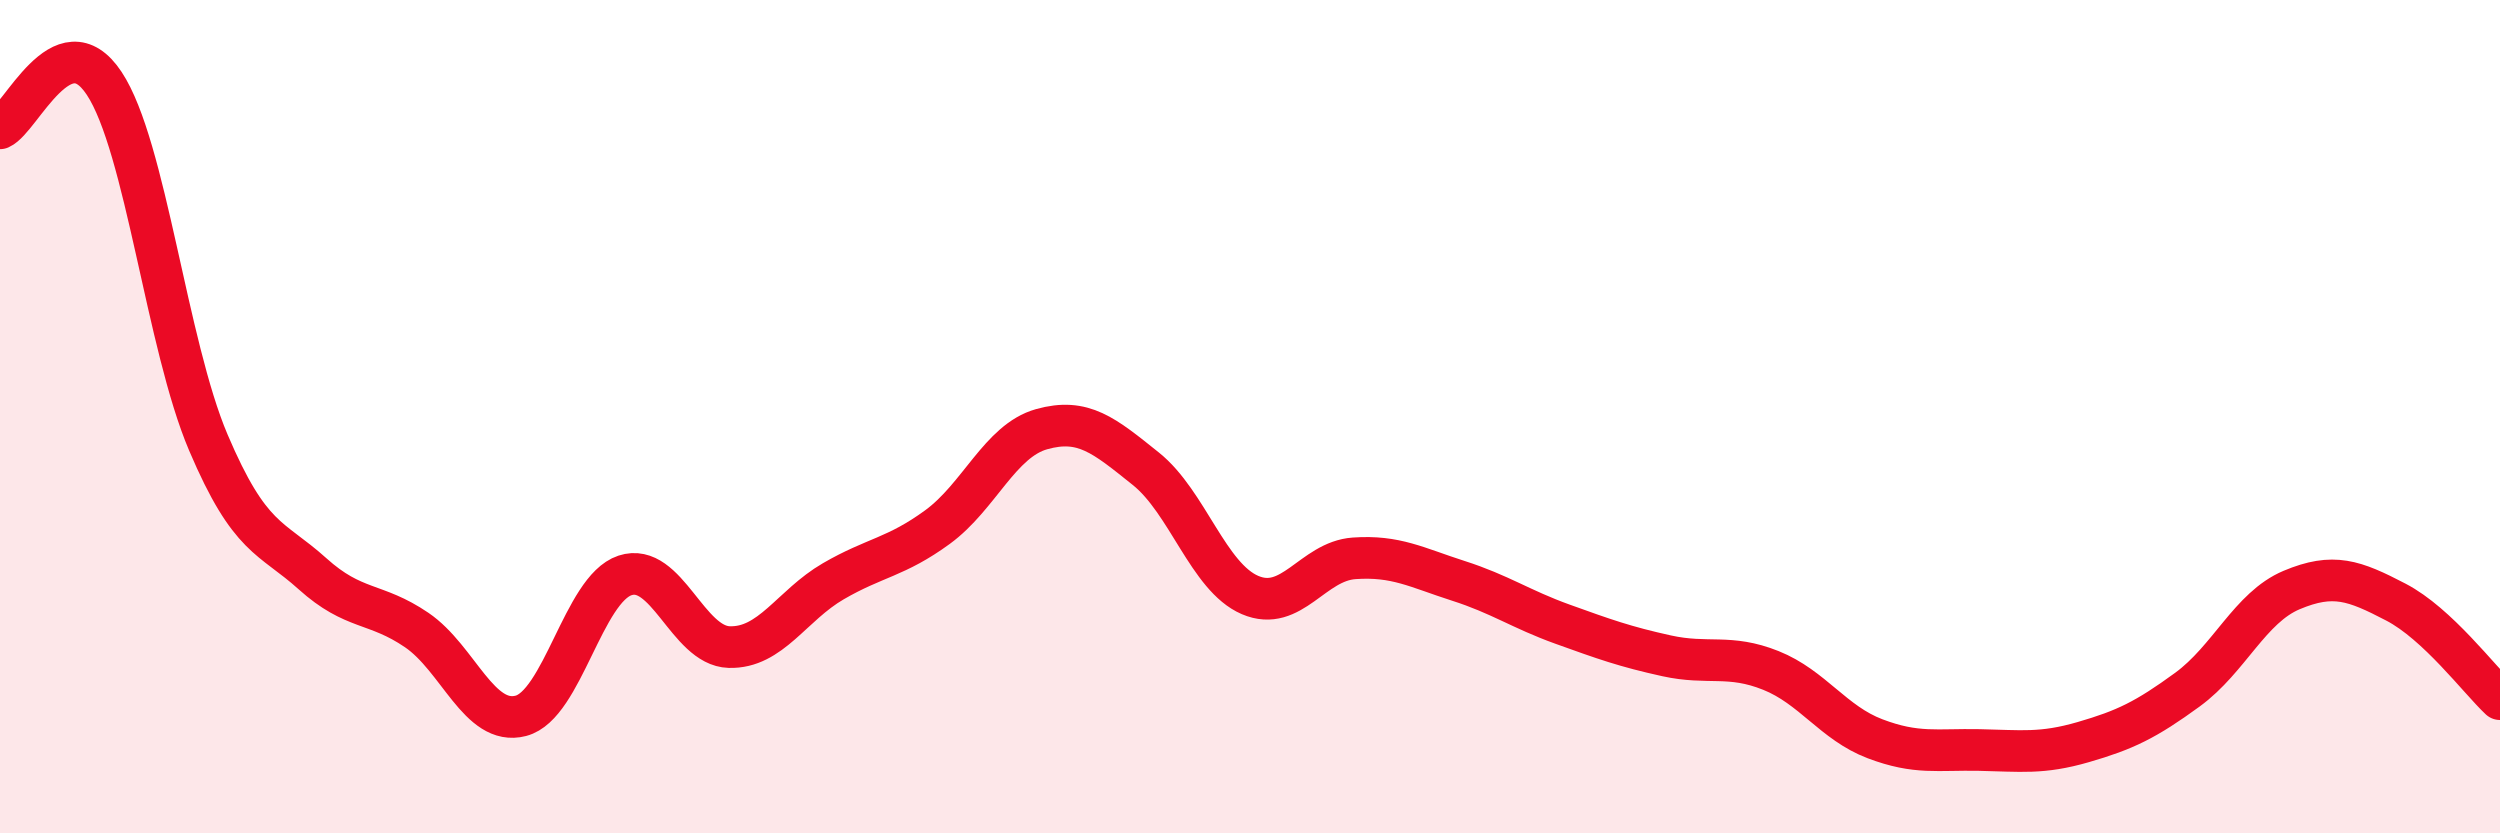
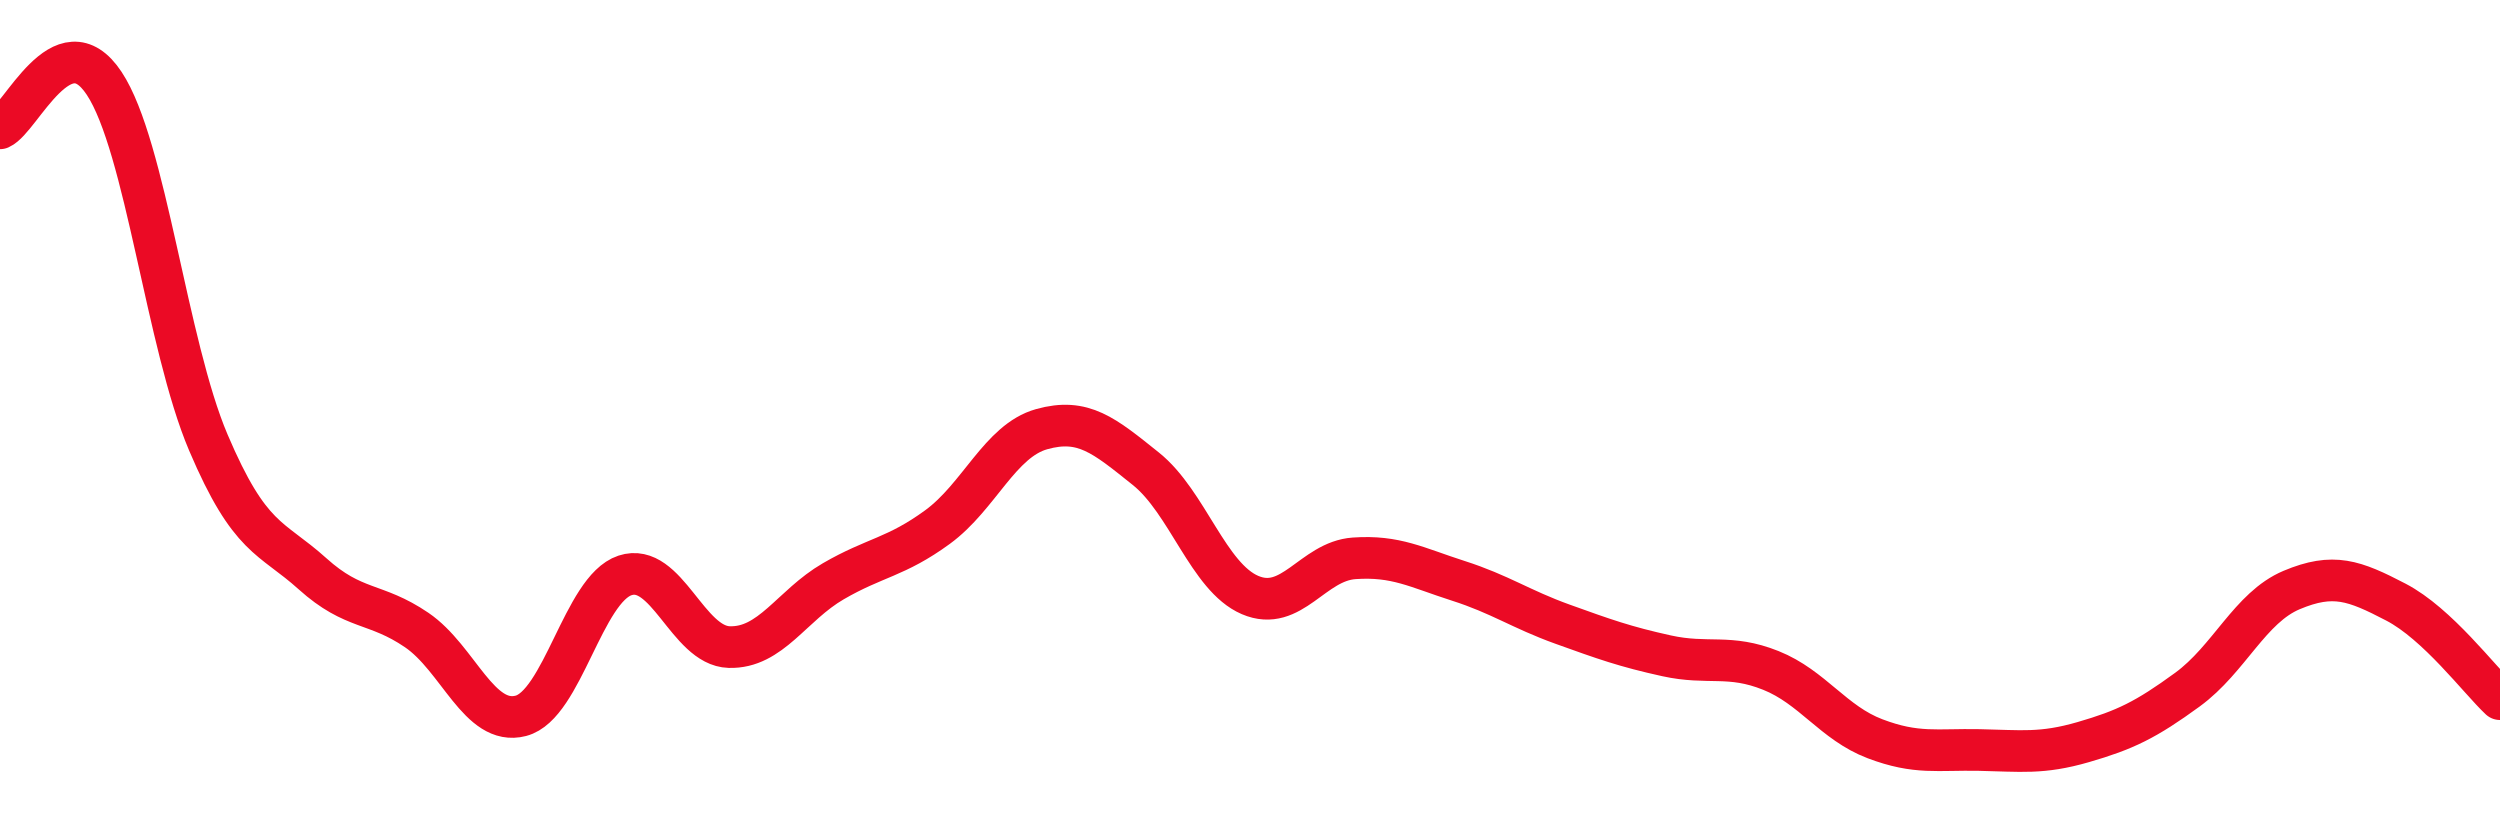
<svg xmlns="http://www.w3.org/2000/svg" width="60" height="20" viewBox="0 0 60 20">
-   <path d="M 0,3.08 C 0.5,2.86 1.5,0.49 2.5,2 C 3.5,3.51 4,8.27 5,10.62 C 6,12.97 6.5,12.87 7.5,13.77 C 8.5,14.67 9,14.44 10,15.12 C 11,15.8 11.5,17.44 12.5,17.18 C 13.5,16.92 14,14.14 15,13.81 C 16,13.48 16.5,15.5 17.5,15.53 C 18.5,15.56 19,14.53 20,13.95 C 21,13.37 21.5,13.38 22.5,12.65 C 23.5,11.92 24,10.58 25,10.3 C 26,10.02 26.5,10.45 27.5,11.25 C 28.5,12.05 29,13.85 30,14.28 C 31,14.71 31.5,13.47 32.5,13.4 C 33.5,13.33 34,13.62 35,13.94 C 36,14.26 36.5,14.62 37.5,14.98 C 38.5,15.34 39,15.52 40,15.74 C 41,15.96 41.5,15.69 42.5,16.09 C 43.5,16.49 44,17.35 45,17.73 C 46,18.11 46.5,17.98 47.5,18 C 48.5,18.02 49,18.1 50,17.81 C 51,17.52 51.5,17.28 52.5,16.55 C 53.5,15.82 54,14.58 55,14.16 C 56,13.74 56.5,13.93 57.5,14.45 C 58.5,14.97 59.5,16.31 60,16.78L60 20L0 20Z" fill="#EB0A25" opacity="0.1" stroke-linecap="round" stroke-linejoin="round" />
  <path d="M 0,3.08 C 0.5,2.86 1.5,0.49 2.5,2 C 3.5,3.51 4,8.27 5,10.62 C 6,12.97 6.5,12.87 7.5,13.77 C 8.5,14.67 9,14.44 10,15.12 C 11,15.8 11.5,17.44 12.5,17.18 C 13.5,16.92 14,14.14 15,13.81 C 16,13.48 16.5,15.5 17.5,15.53 C 18.5,15.56 19,14.53 20,13.95 C 21,13.37 21.5,13.38 22.5,12.65 C 23.5,11.92 24,10.58 25,10.3 C 26,10.02 26.5,10.45 27.5,11.25 C 28.5,12.05 29,13.85 30,14.28 C 31,14.71 31.5,13.47 32.5,13.4 C 33.5,13.33 34,13.62 35,13.94 C 36,14.26 36.5,14.62 37.5,14.98 C 38.5,15.34 39,15.52 40,15.74 C 41,15.96 41.5,15.69 42.5,16.09 C 43.5,16.49 44,17.35 45,17.73 C 46,18.11 46.5,17.98 47.5,18 C 48.5,18.02 49,18.1 50,17.81 C 51,17.52 51.5,17.28 52.5,16.55 C 53.5,15.82 54,14.58 55,14.16 C 56,13.74 56.5,13.93 57.5,14.45 C 58.5,14.97 59.5,16.31 60,16.78" stroke="#EB0A25" stroke-width="1" fill="none" stroke-linecap="round" stroke-linejoin="round" />
</svg>